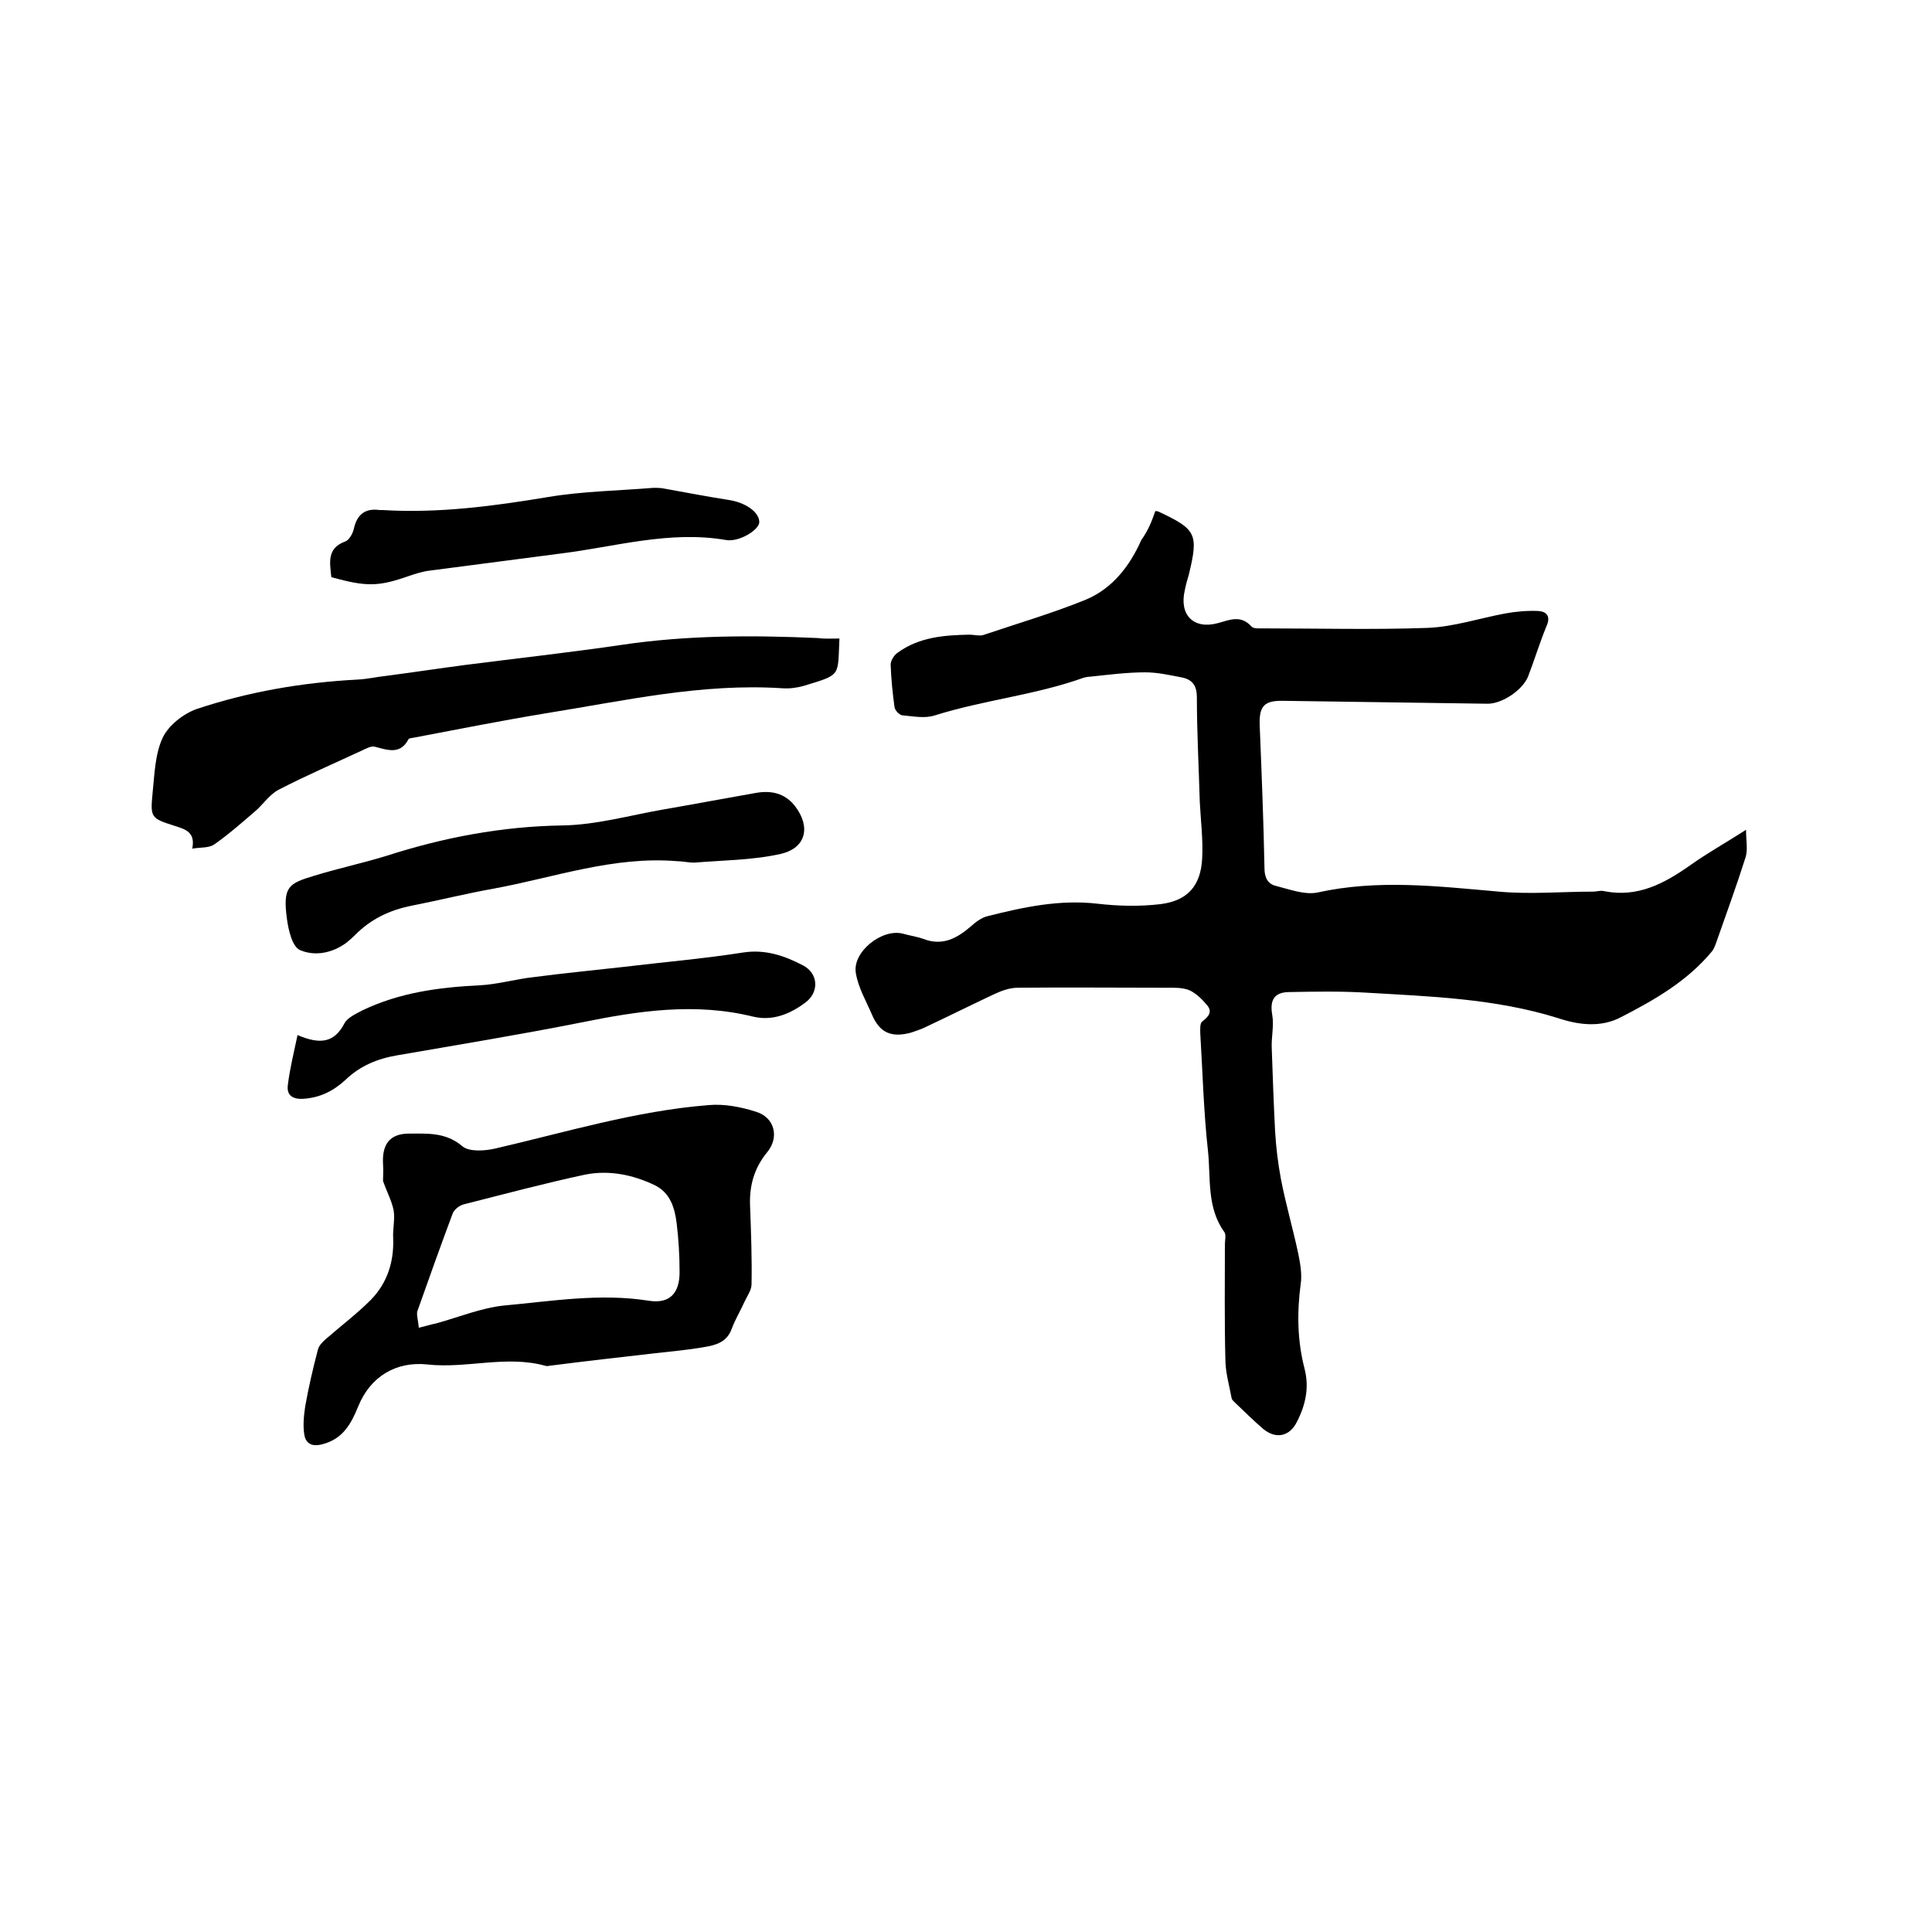
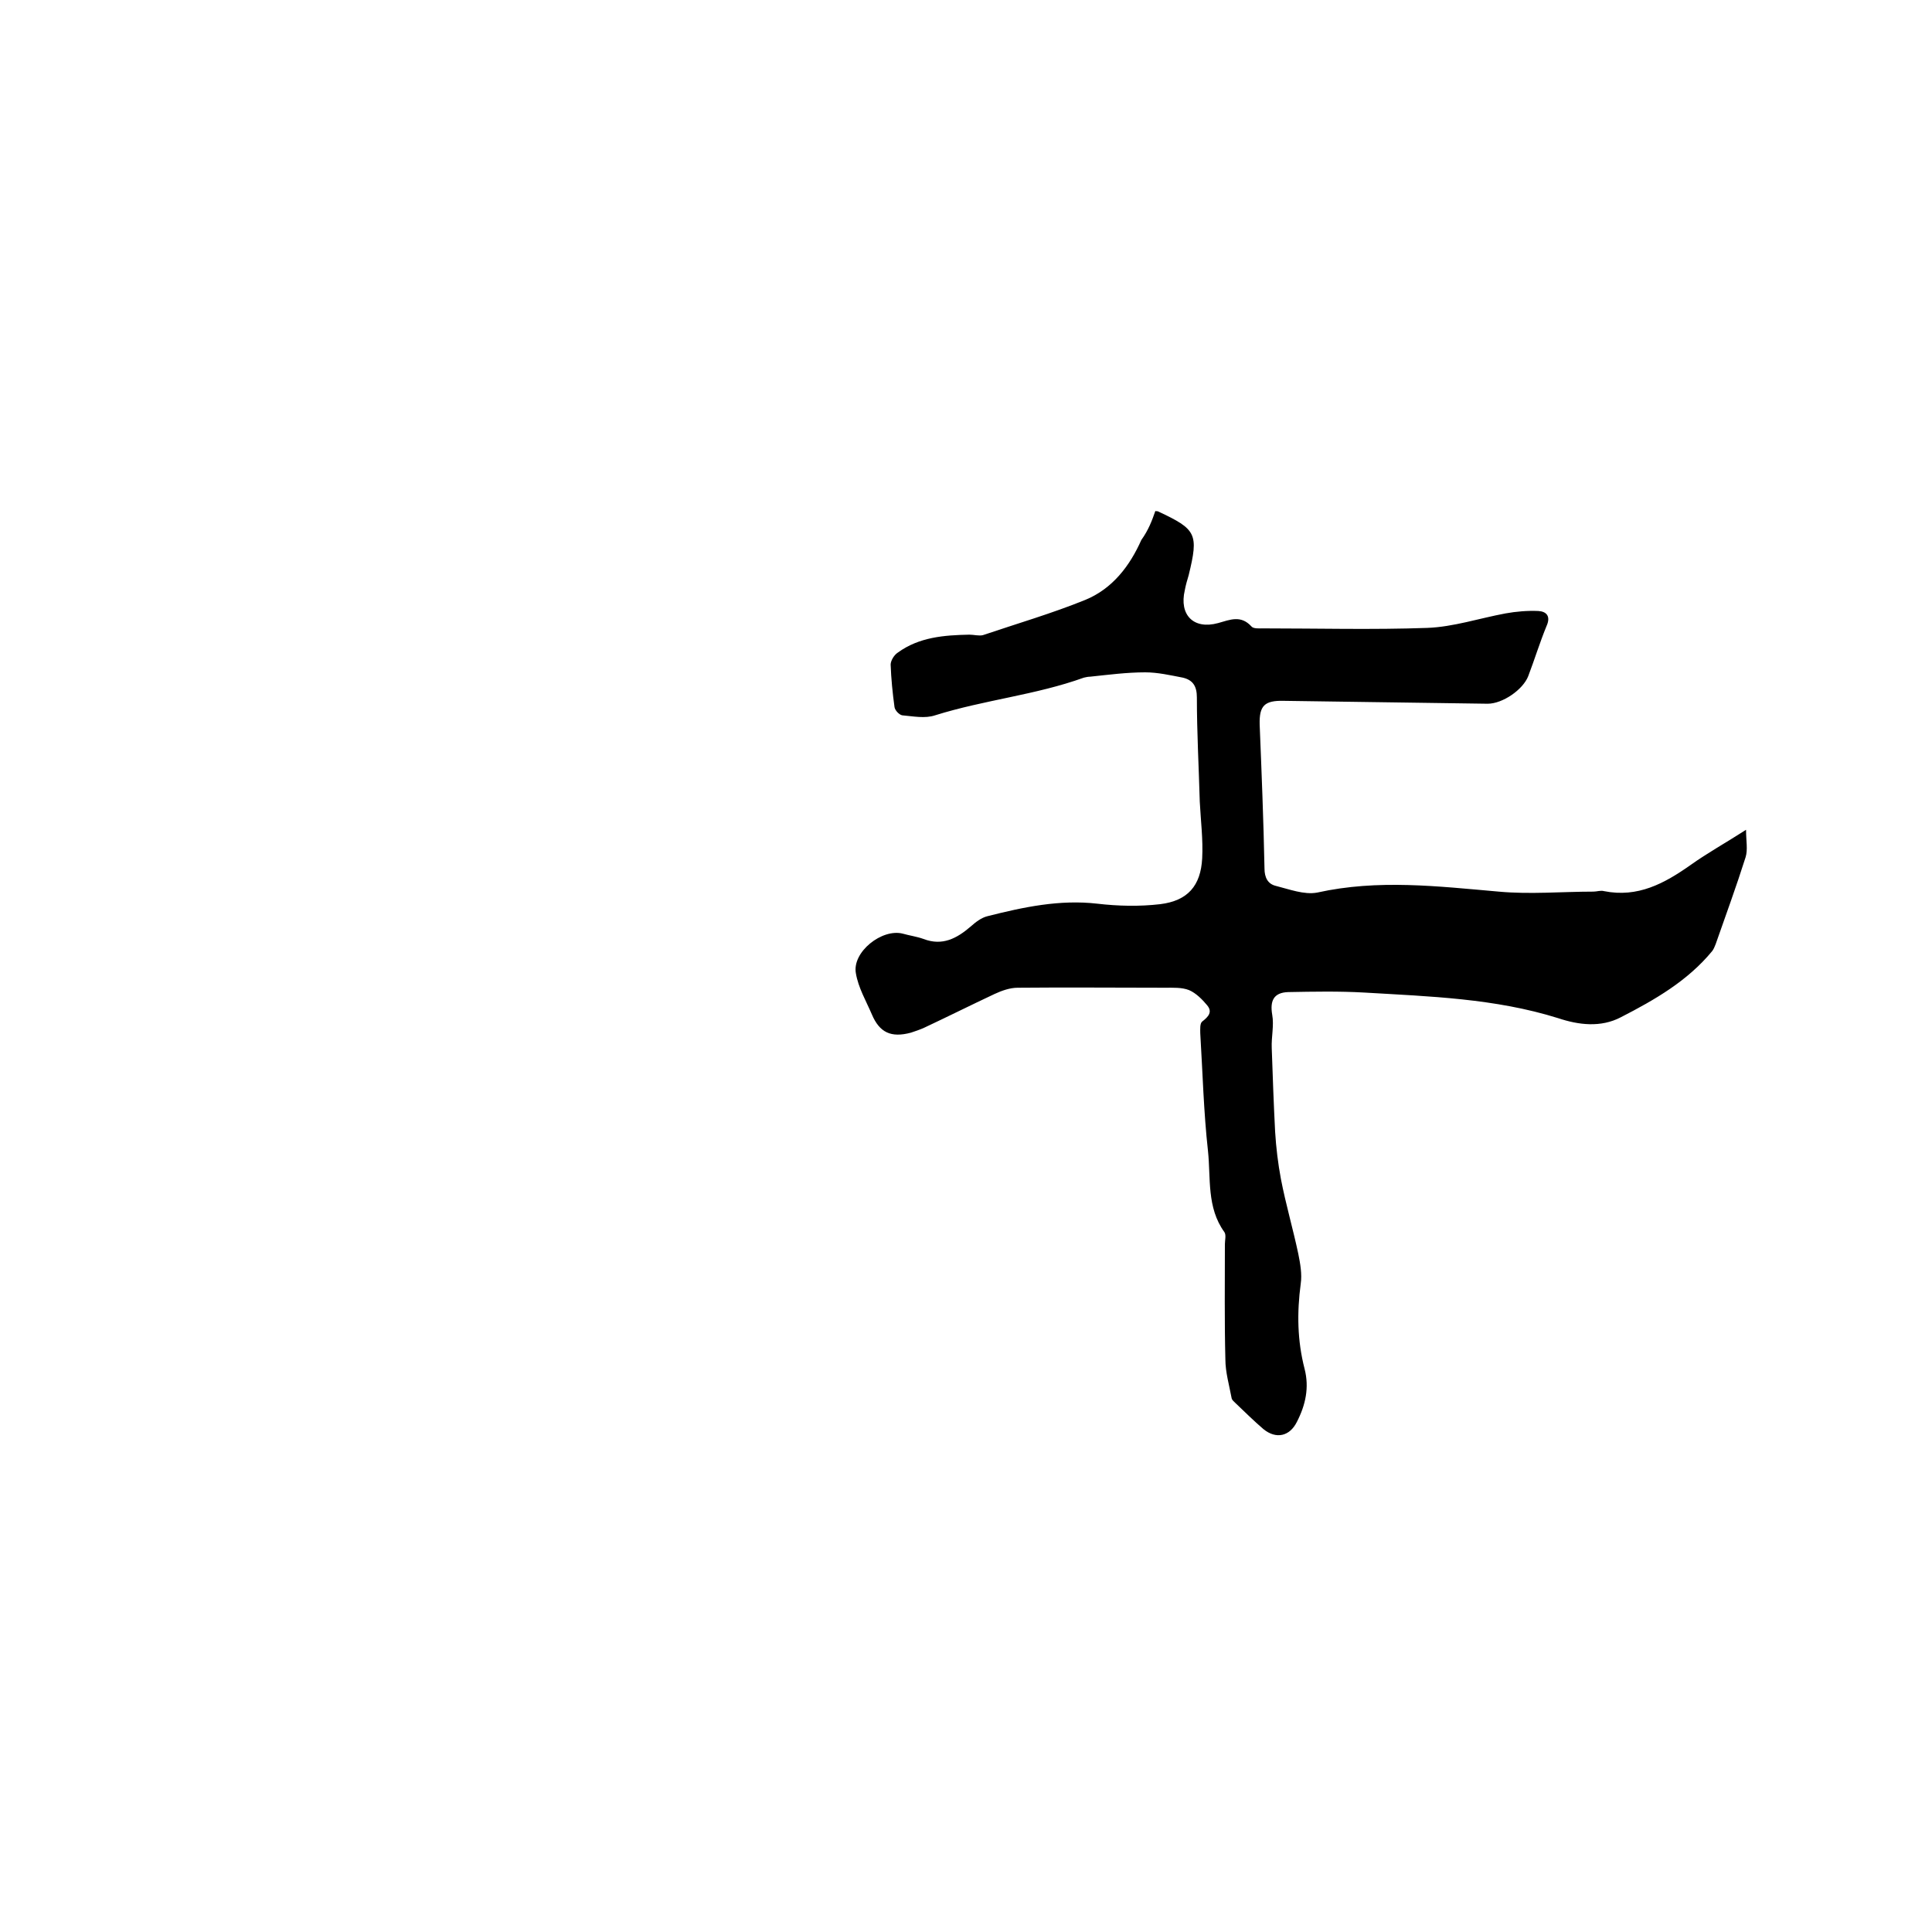
<svg xmlns="http://www.w3.org/2000/svg" enable-background="new 0 0 400 400" viewBox="0 0 400 400">
  <path d="m239.2 105.8c.4.1.5 0 .6.1 7.9 3.7 8.4 4.6 6.3 13.2-.3 1-.6 2-.8 3.1-1.2 5.1 1.8 8.2 6.9 6.8 2.5-.7 4.7-1.7 6.9.7.4.5 1.6.4 2.4.4 11.3 0 22.7.3 34-.1 5.4-.2 10.8-2 16.2-3 2.2-.4 4.6-.6 6.8-.5 1.7.1 2.6 1.1 1.7 3.1-1.4 3.4-2.5 7-3.8 10.4-1.1 2.8-5.3 5.7-8.4 5.7-14.1-.2-28.1-.4-42.2-.6-4-.1-5.1 1-5 4.9.4 9.9.8 19.8 1 29.8 0 1.9.7 3.2 2.3 3.6 2.8.7 5.9 1.9 8.6 1.4 12.6-2.8 25-1.3 37.6-.2 6.5.6 13.1 0 19.6 0 .7 0 1.5-.3 2.2-.1 7 1.4 12.5-1.6 17.9-5.4 3.5-2.5 7.3-4.6 11.5-7.3 0 2.3.4 4.1-.1 5.7-1.9 6-4.1 12-6.2 18-.2.5-.4 1-.7 1.4-5.1 6.2-11.9 10.1-18.9 13.7-4.2 2.2-8.8 1.6-13 .2-13.1-4.1-26.6-4.5-40.1-5.3-5.2-.3-10.5-.2-15.8-.1-3 .1-3.8 1.8-3.3 4.7.4 2.2-.2 4.6-.1 6.9.2 5.8.4 11.5.7 17.3.2 3.3.6 6.6 1.2 9.8 1 5.2 2.5 10.3 3.6 15.5.4 2 .8 4.2.5 6.2-.8 6-.7 11.8.8 17.6 1 3.9.2 7.5-1.6 11-1.5 3-4.3 3.6-6.9 1.5-2-1.7-3.9-3.6-5.8-5.4-.3-.3-.7-.6-.8-1-.5-2.7-1.3-5.4-1.3-8.1-.2-7.9-.1-15.9-.1-23.8 0-.8.3-1.9-.1-2.5-3.7-5.1-2.8-11.2-3.4-16.8-.9-8.1-1.1-16.2-1.6-24.4 0-.8-.1-2 .4-2.4 1.3-1 2.2-2 1-3.4-1-1.2-2.3-2.5-3.7-3.1-1.5-.6-3.3-.5-5-.5-10.2 0-20.3-.1-30.5 0-1.6 0-3.3.6-4.8 1.3-4.9 2.3-9.7 4.7-14.6 7-.9.4-1.8.7-2.7 1-4.1 1.1-6.5 0-8.1-3.8-1.2-2.8-2.8-5.5-3.3-8.5-.8-4.4 5.4-9.3 9.7-8.2 1.4.4 2.9.6 4.3 1.1 3.9 1.5 6.9-.1 9.8-2.6 1-.9 2.2-1.8 3.4-2.1 7.5-1.9 15-3.5 22.8-2.6 4.3.5 8.7.6 13 .1 5.7-.7 8.4-3.8 8.7-9.5.2-3.9-.3-7.8-.5-11.7-.2-7.2-.6-14.4-.6-21.6 0-2.3-.8-3.6-2.9-4.1-2.6-.5-5.2-1.1-7.8-1.1-3.8 0-7.6.5-11.4.9-.4 0-.9.1-1.3.2-10 3.6-20.6 4.6-30.8 7.8-2.1.7-4.5.2-6.8 0-.6-.1-1.5-1-1.6-1.7-.4-2.9-.7-5.9-.8-8.8 0-.8.7-2 1.5-2.5 4.4-3.2 9.6-3.6 14.8-3.7.9 0 2 .3 2.8.1 7.1-2.4 14.3-4.5 21.2-7.3 5.6-2.3 9.2-7 11.6-12.4 1.5-2.1 2.2-4 2.9-6z" />
-   <path d="m79.3 244.5c0-.8.1-2.2 0-3.6-.2-4 1.4-6.2 5.4-6.2 3.8 0 7.6-.3 11 2.6 1.4 1.2 4.6 1 6.8.5 14.7-3.4 29.1-7.8 44.2-9 3.3-.3 6.8.4 9.9 1.4 3.8 1.2 4.8 5.3 2.2 8.4-2.7 3.3-3.7 7-3.5 11.2.2 5.4.4 10.8.3 16.1 0 1.2-.9 2.4-1.5 3.7-.8 1.8-1.9 3.6-2.6 5.5-1 2.8-3.3 3.4-5.7 3.8-3.4.6-6.9.9-10.4 1.3-7 .8-14.1 1.6-21.1 2.5-.4 0-.9.2-1.3.1-8.1-2.3-16.4.6-24.5-.3-6.5-.7-11.8 2.5-14.3 8.6-1.5 3.7-3.2 6.8-7.4 7.9-2.2.6-3.5-.1-3.8-2s-.1-3.9.2-5.9c.7-3.9 1.6-7.8 2.6-11.6.2-.9 1-1.7 1.7-2.3 3.1-2.7 6.4-5.2 9.3-8.1 3.4-3.5 4.8-7.9 4.6-12.8-.1-1.9.4-3.8.1-5.7-.4-2-1.4-3.8-2.2-6.1zm7.4 30.4c1.6-.4 2.6-.7 3.6-.9 4.7-1.3 9.3-3.2 14-3.7 9.9-.9 19.9-2.6 30-1 4.4.7 6.4-1.6 6.4-5.9 0-3.4-.2-6.8-.6-10.1-.4-3.2-1.3-6.3-4.5-7.9-4.6-2.2-9.5-3.2-14.5-2.2-8.4 1.8-16.6 4-24.9 6.1-1 .2-2.2 1.1-2.5 2-2.5 6.7-4.9 13.4-7.3 20.2-.2.8.2 1.9.3 3.4z" />
-   <path d="m173.8 132.2c-.4 7.9.5 7.4-7.4 9.8-1.4.4-2.9.6-4.4.5-16.7-1.1-32.8 2.6-49.1 5.2-9.1 1.5-18.1 3.3-27.1 5-.4.1-1 .1-1.2.3-1.7 3.3-4.3 2.3-7 1.6-.8-.2-1.8.4-2.7.8-5.8 2.7-11.6 5.2-17.2 8.1-1.9 1-3.2 3-4.8 4.4-2.8 2.4-5.5 4.8-8.5 6.9-1.1.8-2.8.6-4.6.9.7-3.4-1.4-4-3.6-4.7-5-1.6-5.1-1.7-4.6-6.9.4-3.9.5-8 2.1-11.4 1.2-2.5 4.2-4.9 7-5.9 10.8-3.6 21.9-5.5 33.3-6.1 2.1-.1 4.2-.6 6.2-.8 5.3-.7 10.6-1.5 15.9-2.2 10.9-1.4 21.8-2.6 32.7-4.2 13.5-2 27-2 40.5-1.4 1.5.2 2.9.1 4.5.1z" />
-   <path d="m140.2 178.3c-13.2-1.1-25.5 3.4-38.1 5.7-5.6 1-11.2 2.4-16.8 3.5-4.6.9-8.6 2.8-11.9 6.2-.5.5-1.1 1-1.7 1.5-3 2.2-6.6 2.8-9.6 1.5-1.6-.7-2.4-4.2-2.7-6.5-.9-6.7.4-7.3 5.7-8.9 4.9-1.5 10-2.6 14.9-4.1 11.8-3.8 23.8-6.1 36.4-6.3 7-.1 14-2.1 20.9-3.3 6.4-1.1 12.7-2.3 19-3.4 3.2-.6 6.1-.1 8.3 2.7 3.3 4.3 2.3 8.7-3 9.9-5.8 1.3-11.9 1.3-17.9 1.8-1.2 0-2.4-.3-3.5-.3z" />
-   <path d="m61.6 214.3c4.7 2 7.6 1.6 9.7-2.4.6-1.2 2.4-2 3.7-2.7 7.7-3.7 15.9-4.8 24.3-5.2 3.8-.2 7.5-1.3 11.2-1.7 6.1-.8 12.3-1.4 18.5-2.1 8.3-1 16.6-1.7 24.9-3 4.6-.7 8.6.7 12.4 2.7 3.2 1.7 3.3 5.6.4 7.7-3.2 2.4-6.8 3.8-10.7 2.9-12.1-3-23.9-1.2-35.7 1.2-12.6 2.5-25.4 4.6-38.1 6.8-4.1.7-7.7 2.2-10.7 5.1-2.5 2.3-5.3 3.7-8.8 3.9-2.2.1-3.4-.8-3.1-2.9.4-3.3 1.2-6.5 2-10.3z" />
-   <path d="m68.6 119.5c-.3-3-1-6 2.9-7.4.8-.3 1.6-1.7 1.8-2.8.7-2.9 2.4-4.1 5.3-3.7h.6c11.6.7 22.9-.8 34.3-2.7 7.2-1.2 14.5-1.3 21.8-1.9.6 0 1.3 0 1.9.1 4.5.8 9.1 1.7 13.6 2.4 3.5.5 6.4 2.5 6.4 4.6 0 1.6-4.2 4.2-6.9 3.7-11.7-2-22.9 1.4-34.2 2.8-9.2 1.2-18.4 2.4-27.6 3.6-1.2.2-2.5.6-3.7 1-6.5 2.3-8.9 2.3-16.2.3z" />
</svg>